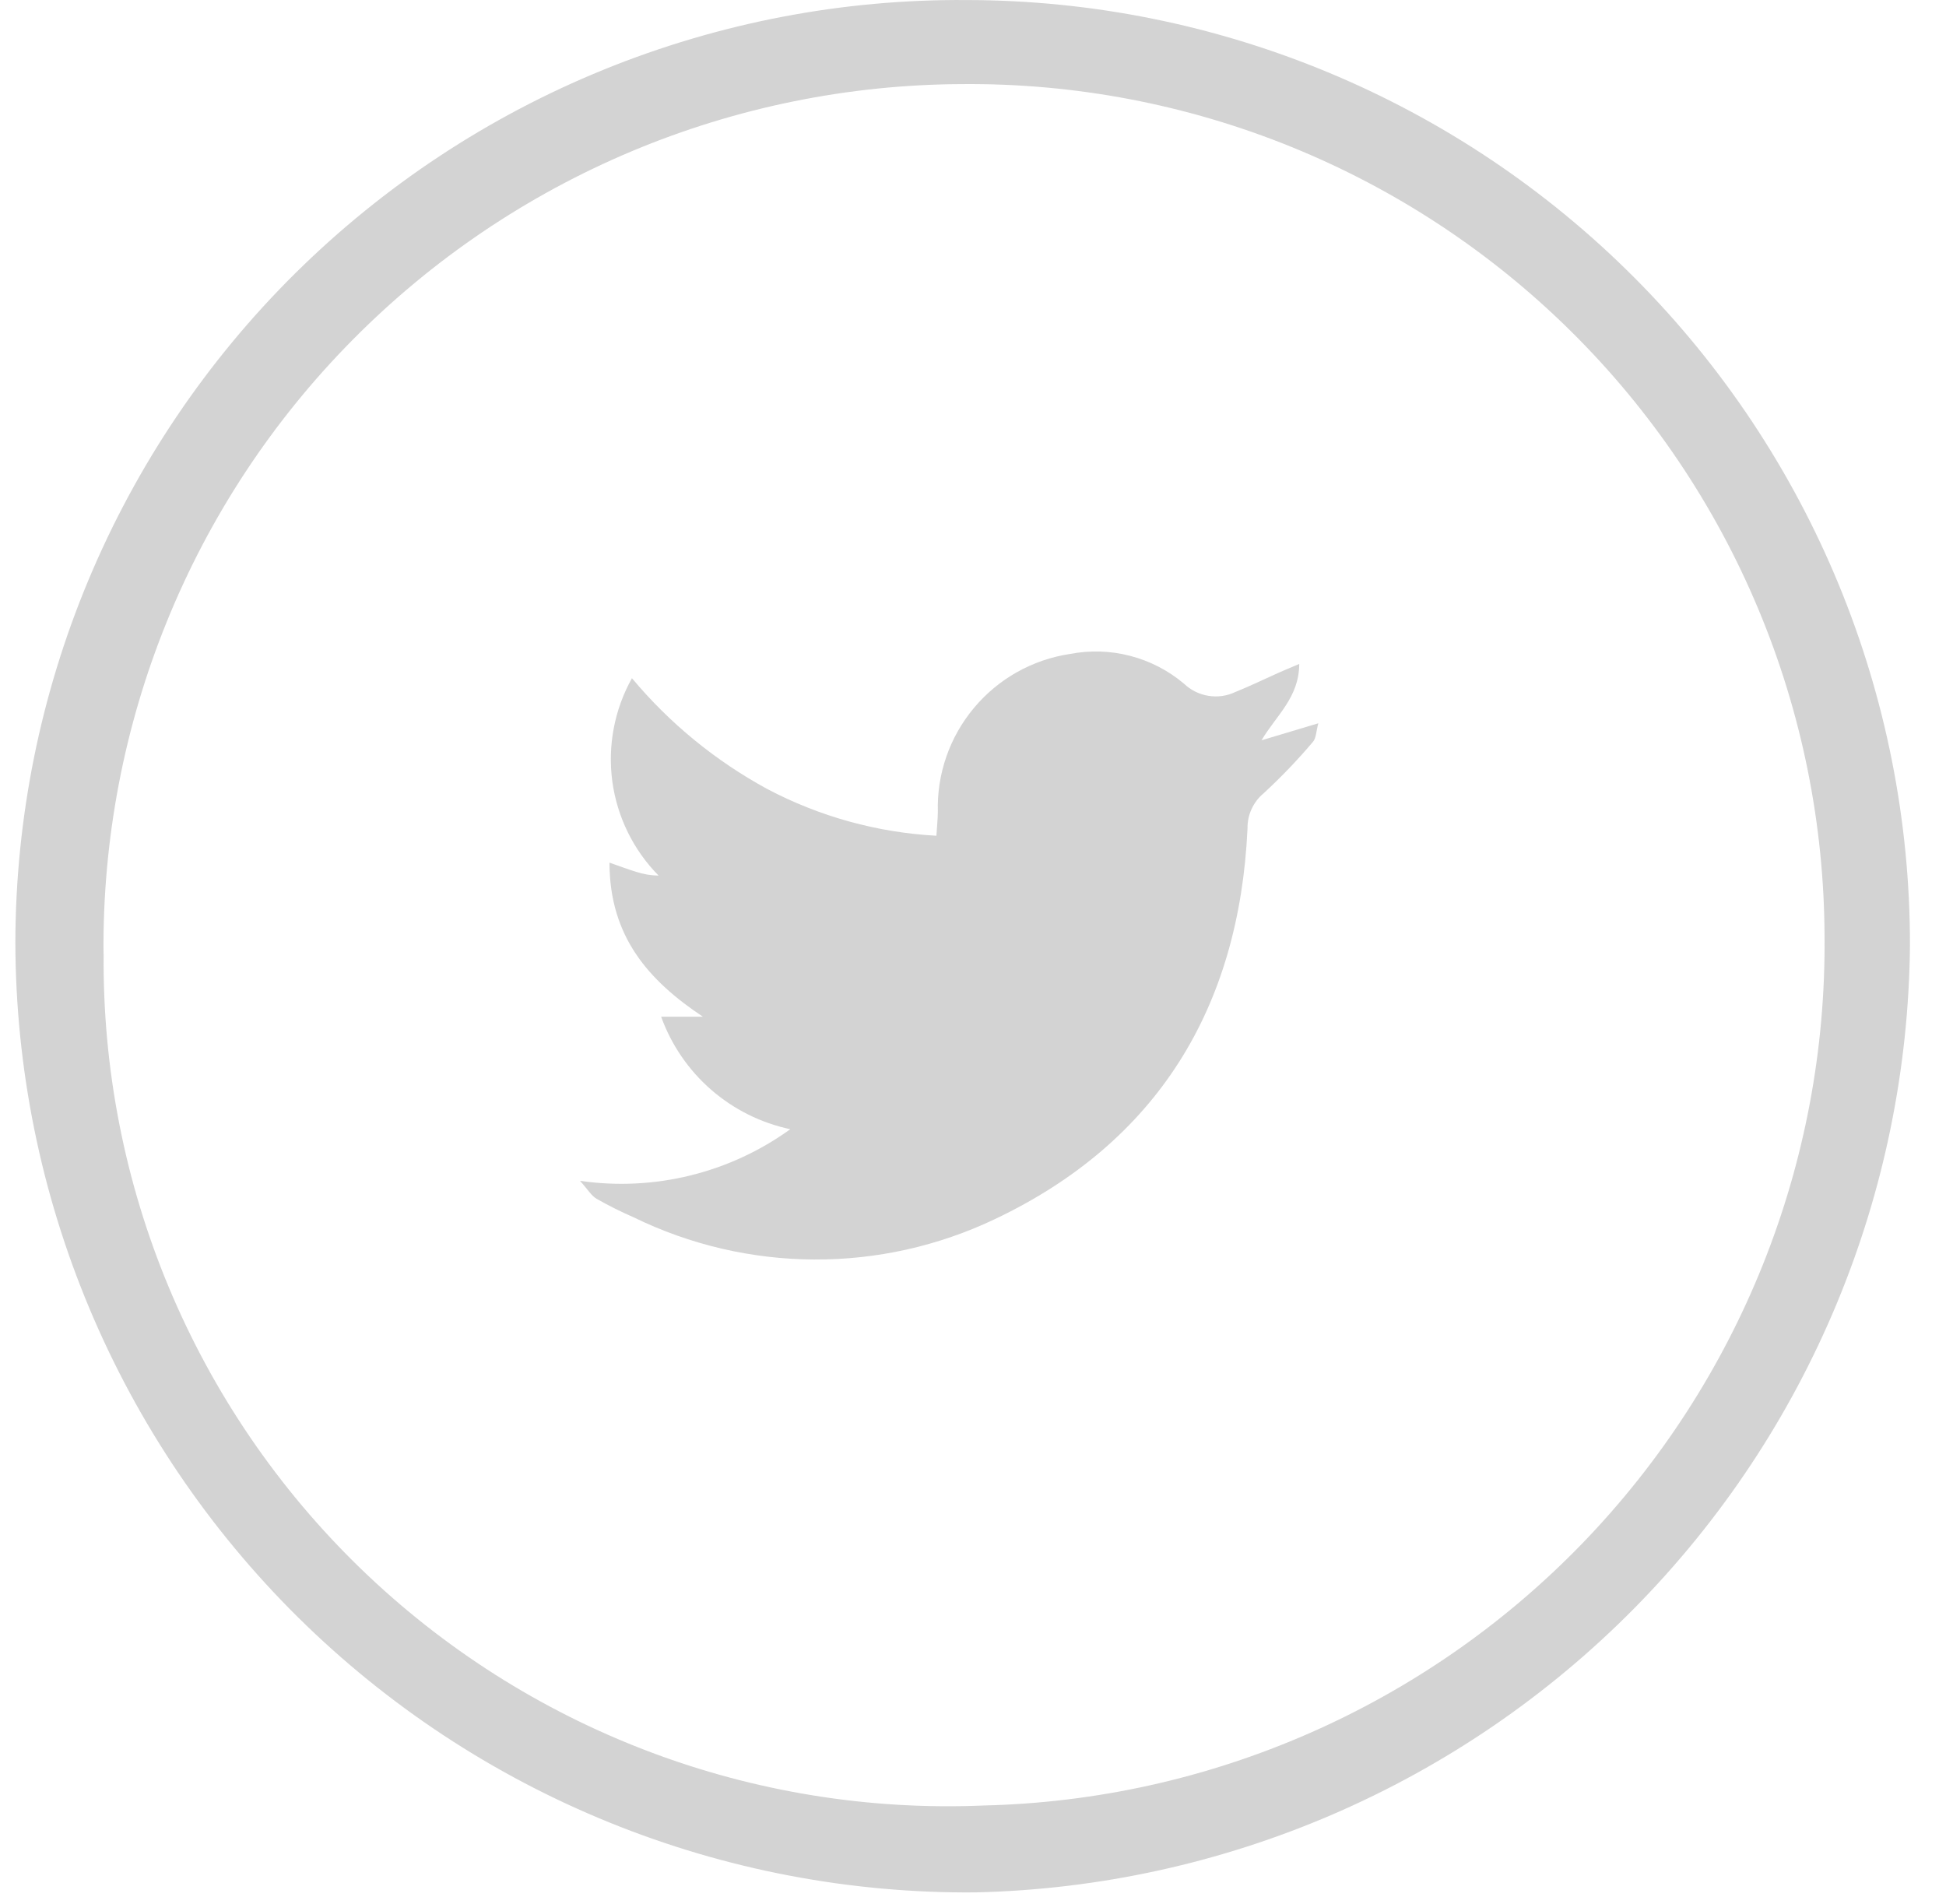
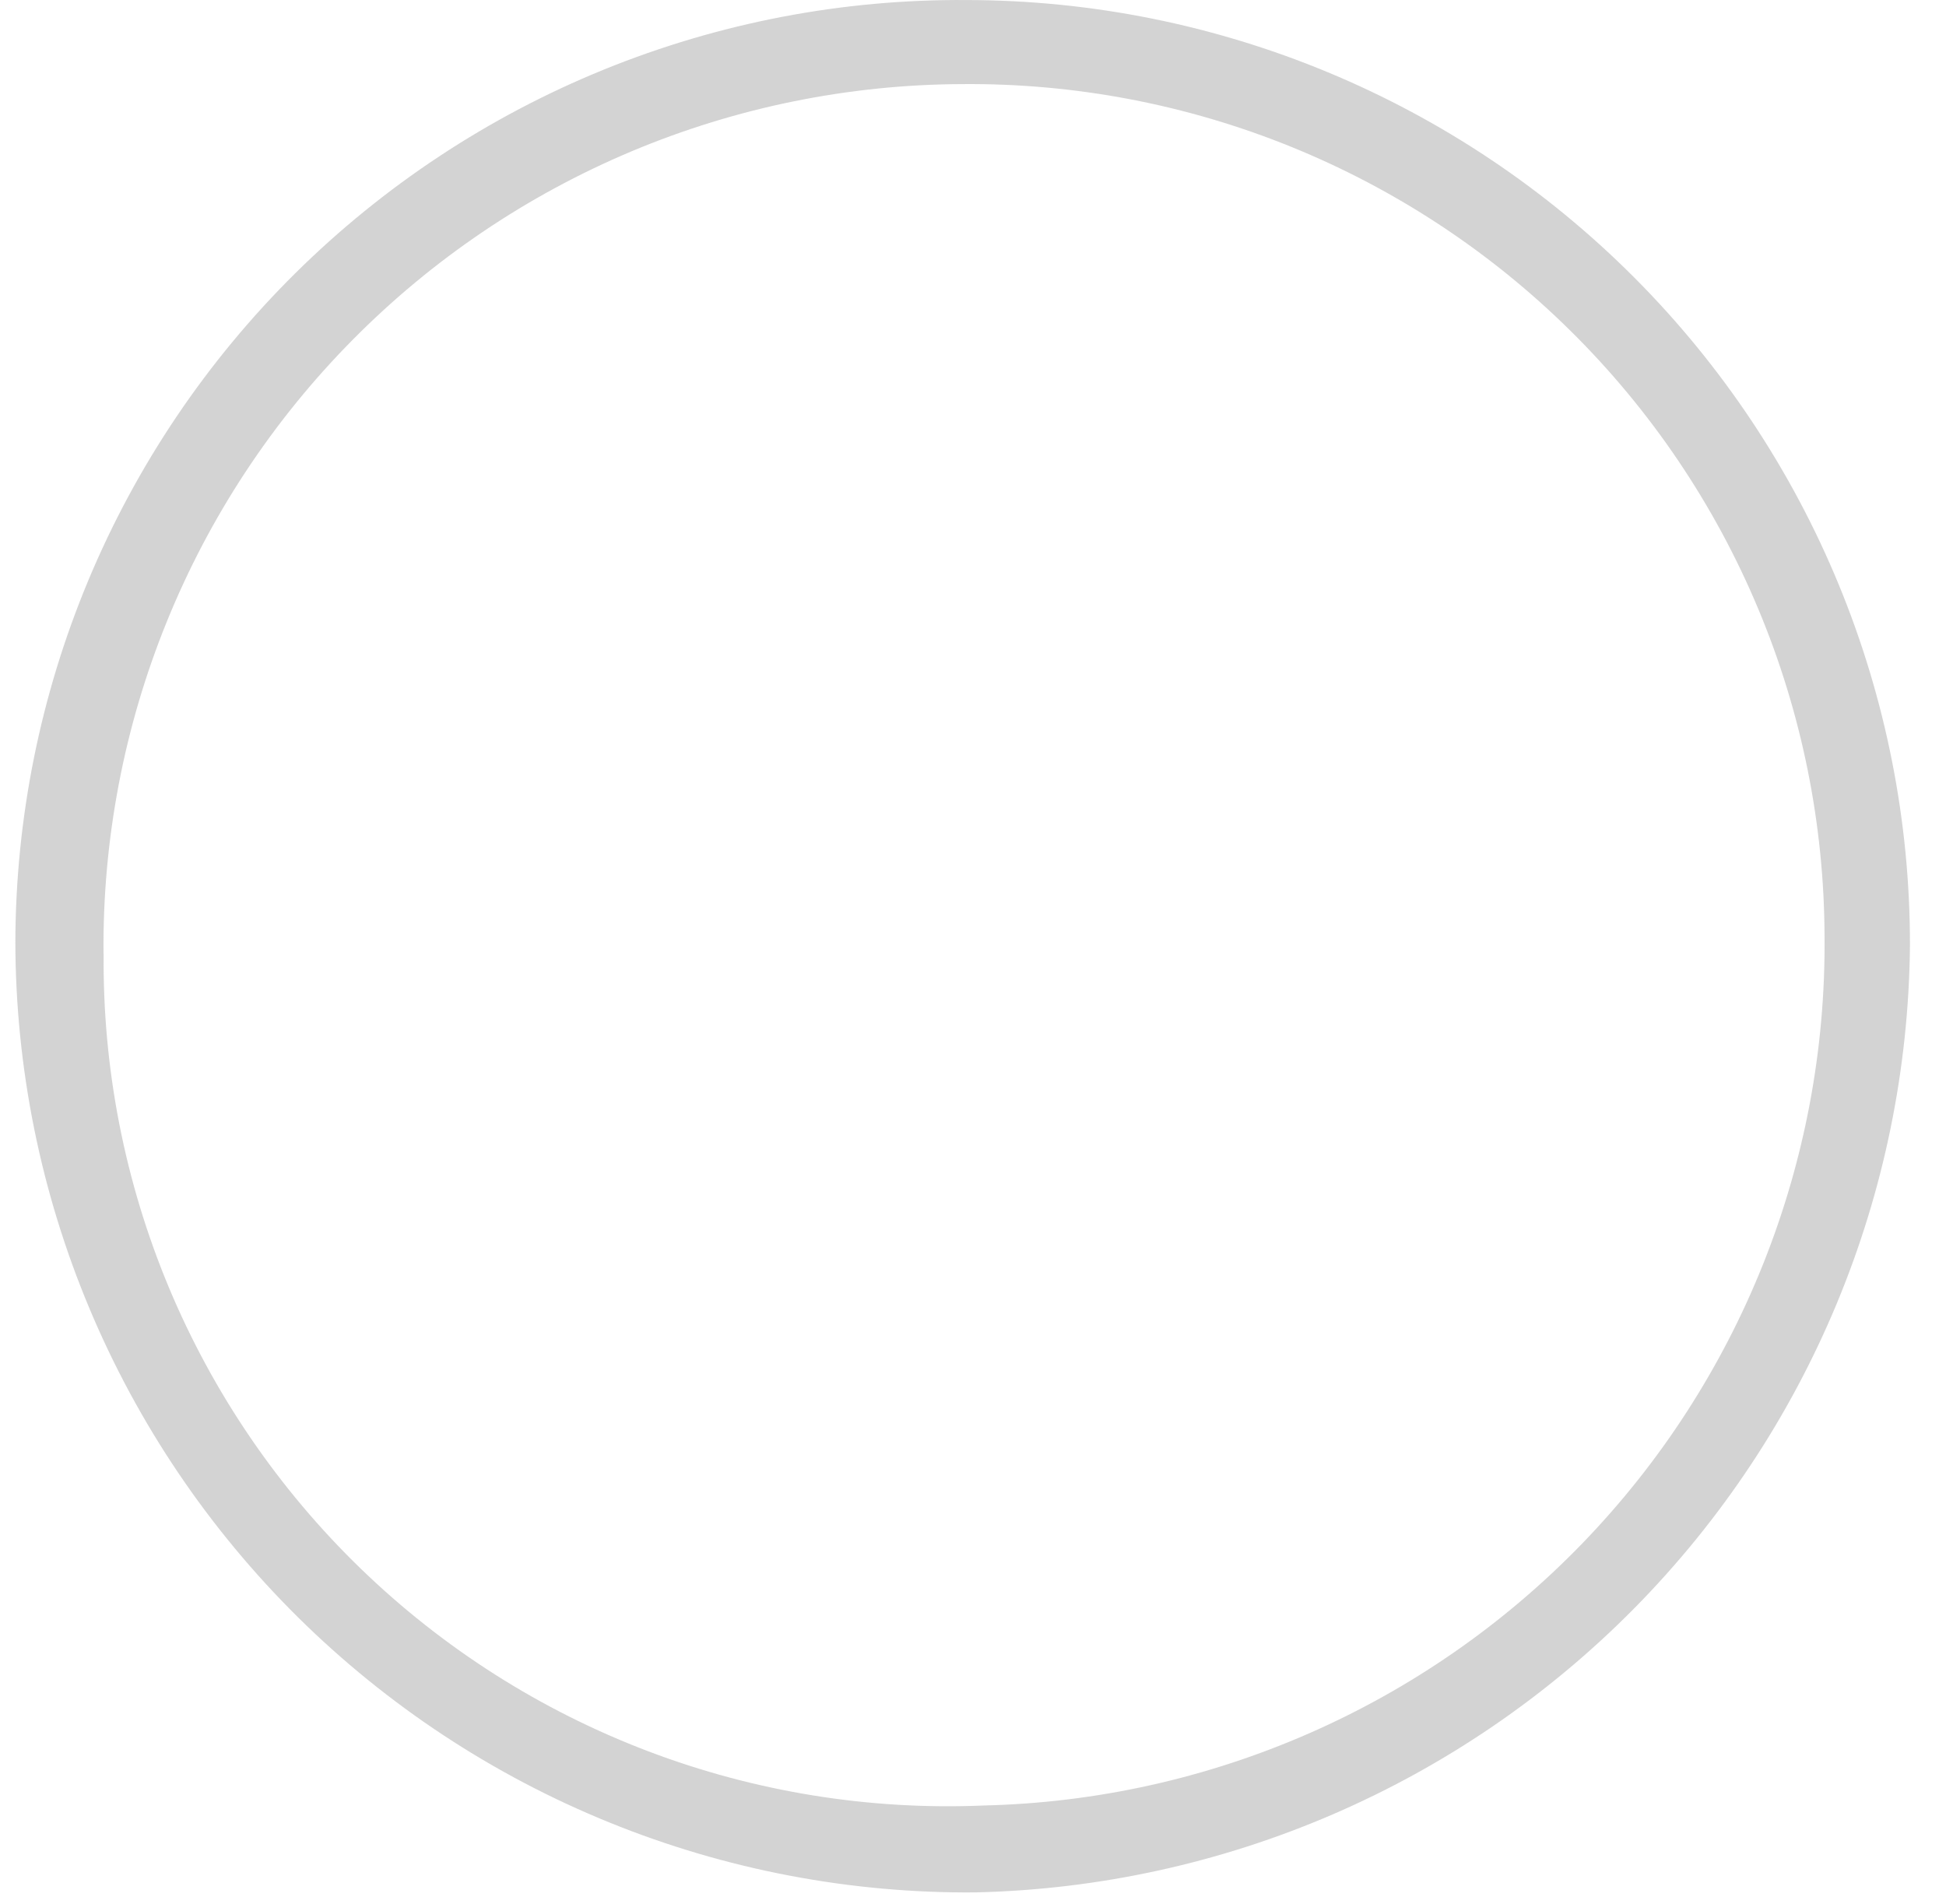
<svg xmlns="http://www.w3.org/2000/svg" width="46" height="45" viewBox="0 0 46 45" fill="none">
  <path d="M0.363 22.279C0.369 19.337 0.956 16.425 2.091 13.711C3.226 10.996 4.886 8.533 6.976 6.463C9.067 4.393 11.545 2.756 14.27 1.647C16.995 0.538 19.913 -0.022 22.855 0.001C28.775 0.008 34.449 2.367 38.63 6.559C42.811 10.75 45.156 16.431 45.148 22.351C45.093 28.219 42.757 33.836 38.635 38.013C34.512 42.19 28.927 44.599 23.06 44.732C20.093 44.757 17.15 44.195 14.401 43.078C11.652 41.962 9.151 40.313 7.041 38.226C4.932 36.139 3.256 33.656 2.11 30.919C0.963 28.183 0.37 25.246 0.363 22.279ZM2.45 22.539C2.423 25.247 2.948 27.933 3.992 30.433C5.037 32.932 6.579 35.193 8.526 37.078C10.472 38.962 12.781 40.43 15.314 41.393C17.846 42.356 20.547 42.793 23.254 42.678C28.6 42.553 33.681 40.328 37.4 36.486C41.119 32.644 43.177 27.492 43.129 22.145C43.122 19.481 42.589 16.844 41.559 14.386C40.53 11.929 39.025 9.699 37.13 7.826C35.235 5.952 32.989 4.472 30.52 3.47C28.051 2.468 25.408 1.965 22.744 1.988C20.06 1.998 17.404 2.538 14.929 3.577C12.455 4.617 10.21 6.135 8.324 8.045C6.437 9.954 4.947 12.218 3.939 14.705C2.93 17.192 2.423 19.855 2.447 22.539H2.45Z" fill="#6B6B6B" fill-opacity="0.3" />
-   <path d="M13.71 27.912C15.462 28.167 17.245 27.729 18.681 26.692C17.988 26.545 17.344 26.224 16.81 25.759C16.276 25.294 15.869 24.7 15.628 24.033H16.615C15.332 23.178 14.41 22.142 14.407 20.391C14.668 20.483 14.85 20.551 15.035 20.608C15.207 20.664 15.387 20.695 15.568 20.697C14.972 20.093 14.588 19.311 14.474 18.469C14.361 17.628 14.524 16.772 14.938 16.031C15.829 17.098 16.915 17.986 18.136 18.65C19.374 19.303 20.738 19.68 22.135 19.755C22.148 19.544 22.167 19.369 22.169 19.194C22.143 18.296 22.447 17.421 23.023 16.733C23.599 16.044 24.406 15.591 25.293 15.458C25.766 15.367 26.253 15.382 26.718 15.504C27.184 15.625 27.617 15.849 27.985 16.159C28.144 16.311 28.344 16.412 28.561 16.447C28.777 16.483 29 16.453 29.198 16.359C29.543 16.22 29.877 16.057 30.218 15.905C30.358 15.844 30.5 15.782 30.712 15.694C30.708 16.488 30.174 16.903 29.82 17.499L31.163 17.097C31.112 17.282 31.114 17.446 31.034 17.538C30.672 17.965 30.285 18.369 29.874 18.748C29.751 18.85 29.653 18.977 29.586 19.122C29.519 19.267 29.486 19.425 29.489 19.584C29.294 23.822 27.355 26.997 23.514 28.819C22.18 29.454 20.72 29.78 19.243 29.772C17.765 29.765 16.309 29.424 14.981 28.776C14.682 28.646 14.39 28.5 14.106 28.339C13.982 28.269 13.906 28.13 13.71 27.912Z" fill="#6B6B6B" fill-opacity="0.3" />
</svg>